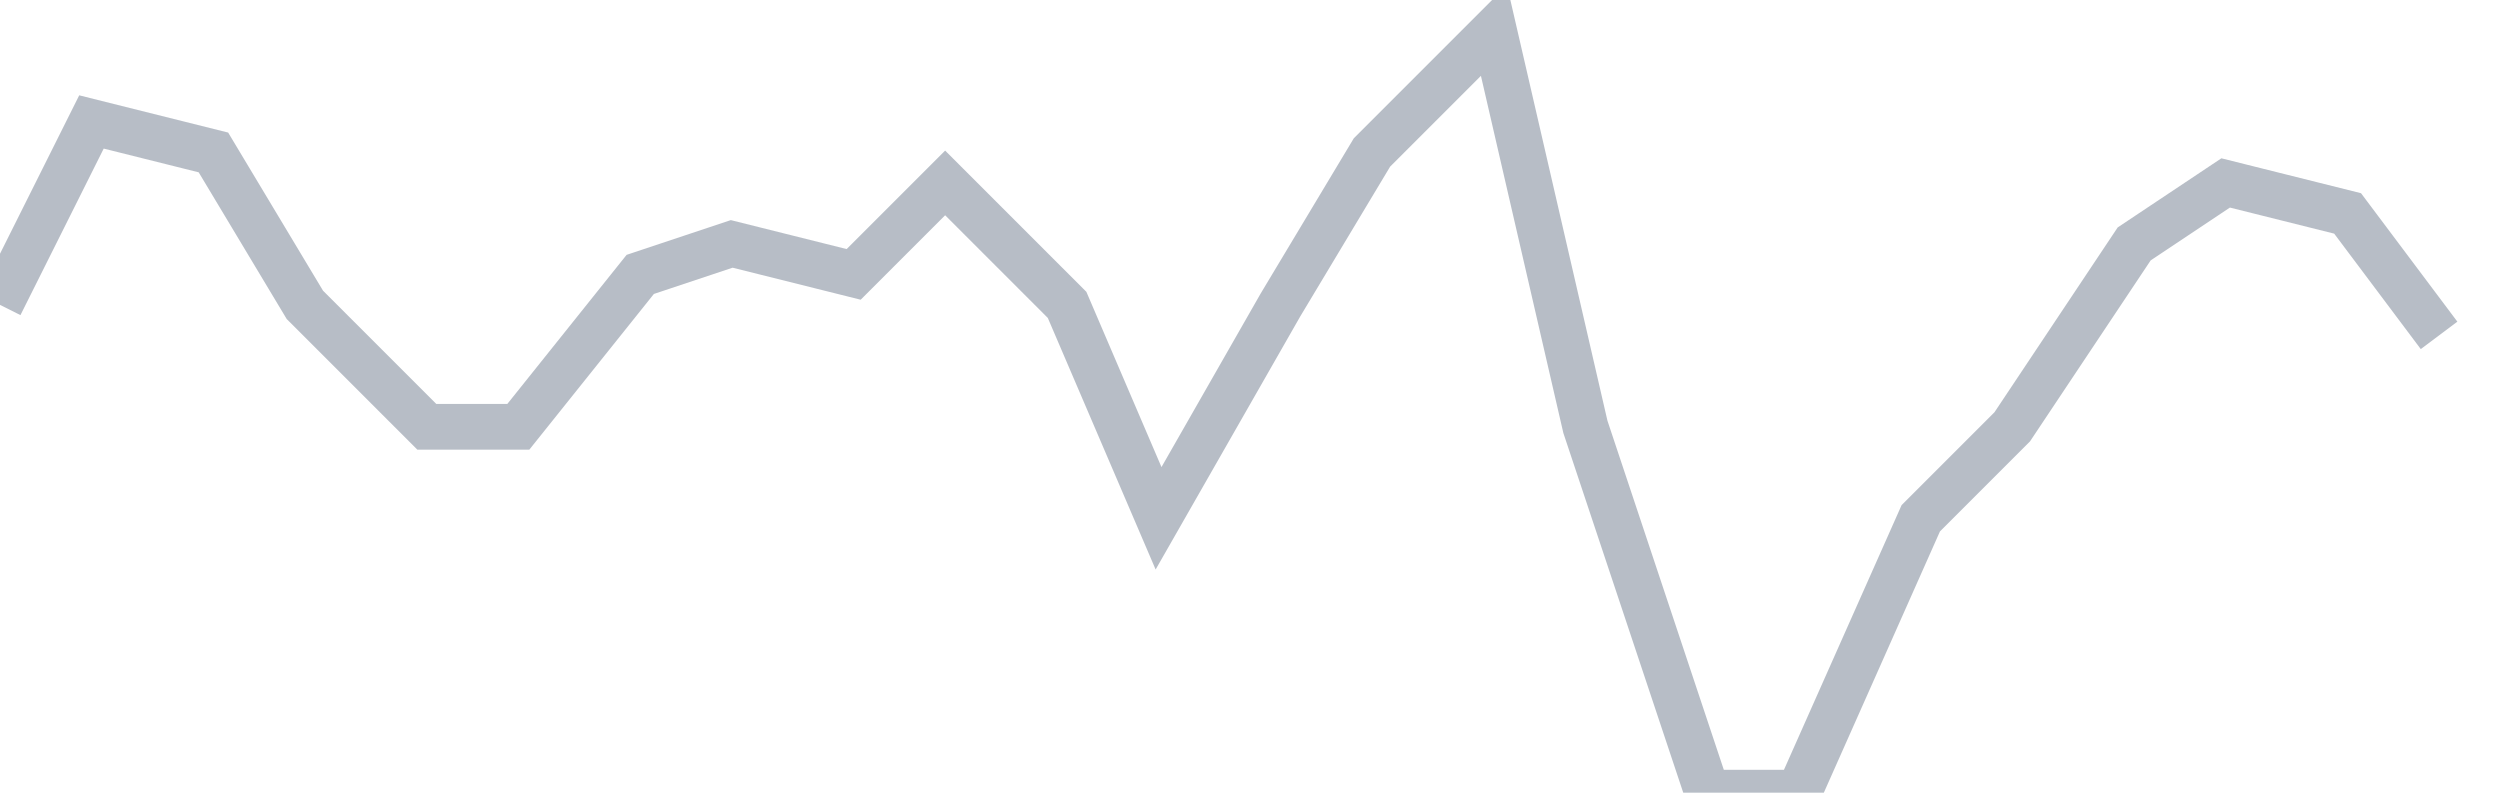
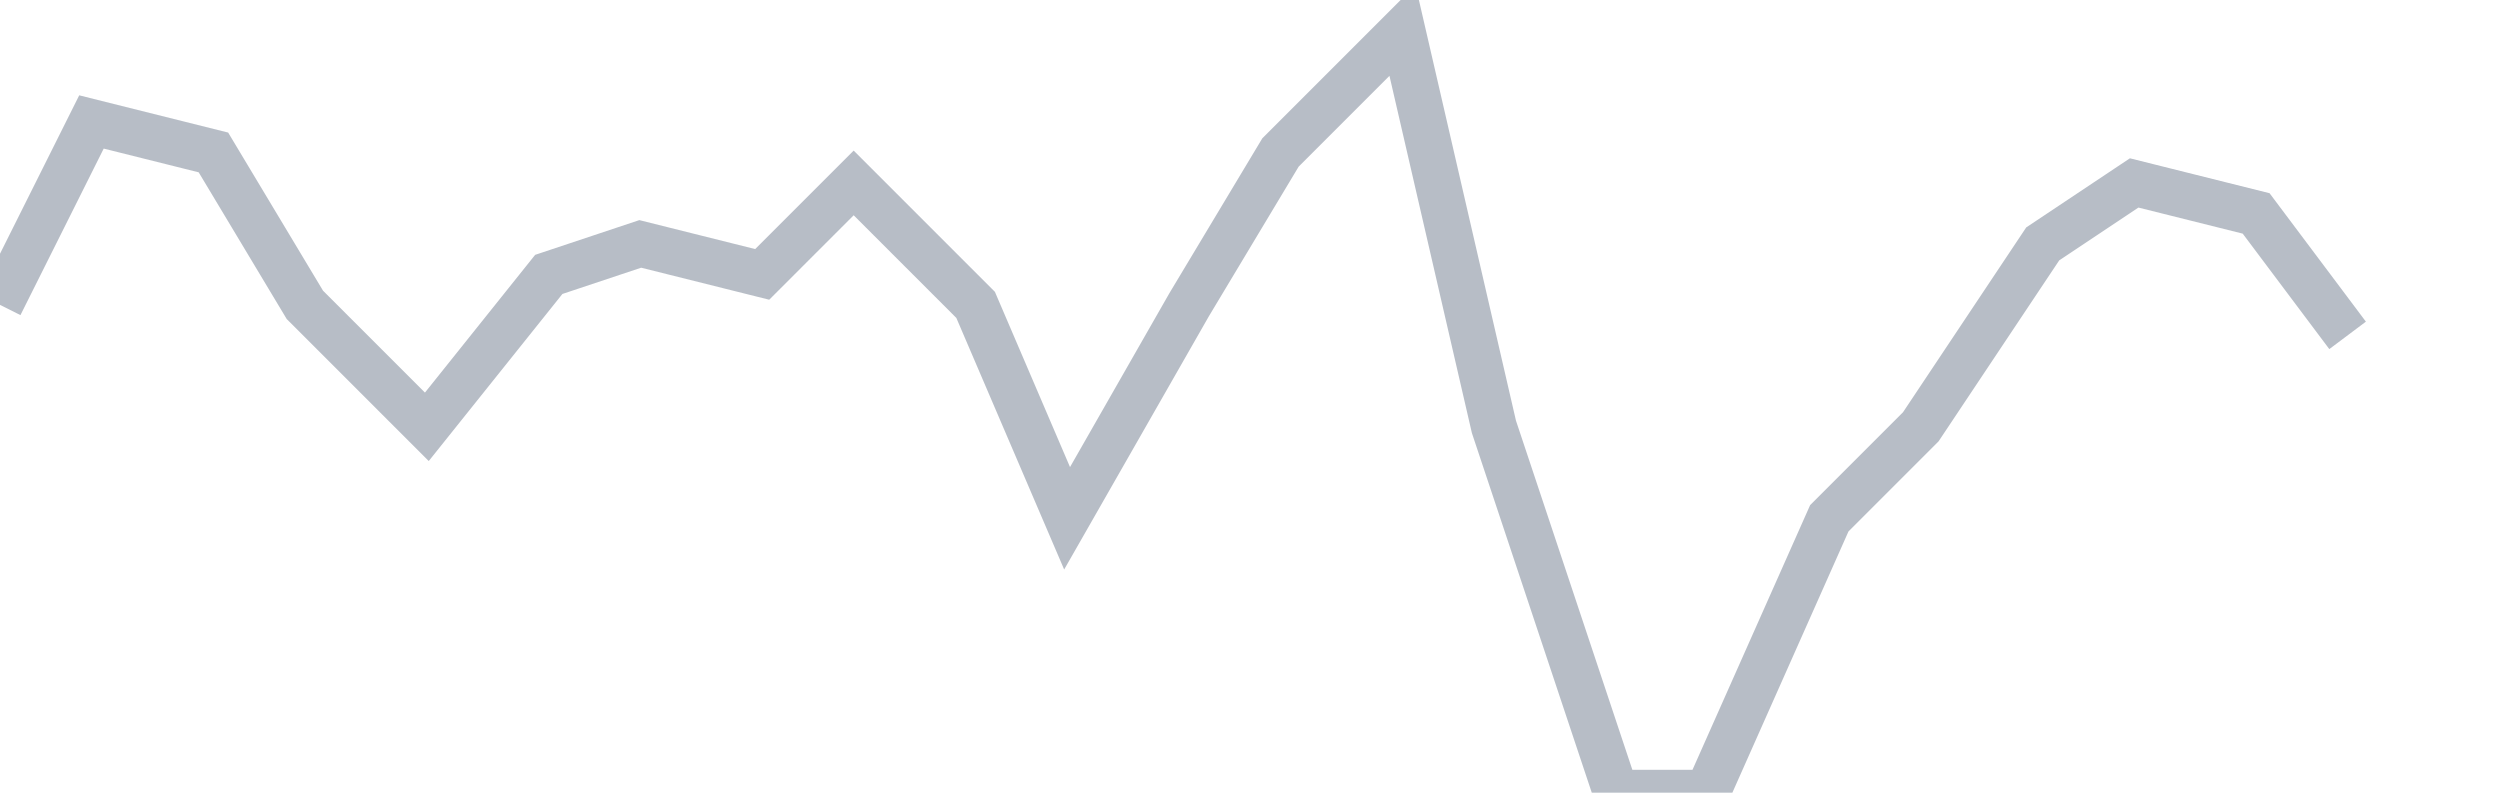
<svg xmlns="http://www.w3.org/2000/svg" width="82" height="26" fill="none">
-   <path d="M0 10l3-6 4 1 3 5 4 4h3l4-5 3-1 4 1 3-3 4 4 3 7 4-7 3-5 4-4 3 13 4 12h3l4-9 3-3 4-6 3-2 4 1 3 4" stroke="#B7BDC6" stroke-width="1.5" />
+   <path d="M0 10l3-6 4 1 3 5 4 4l4-5 3-1 4 1 3-3 4 4 3 7 4-7 3-5 4-4 3 13 4 12h3l4-9 3-3 4-6 3-2 4 1 3 4" stroke="#B7BDC6" stroke-width="1.5" />
</svg>